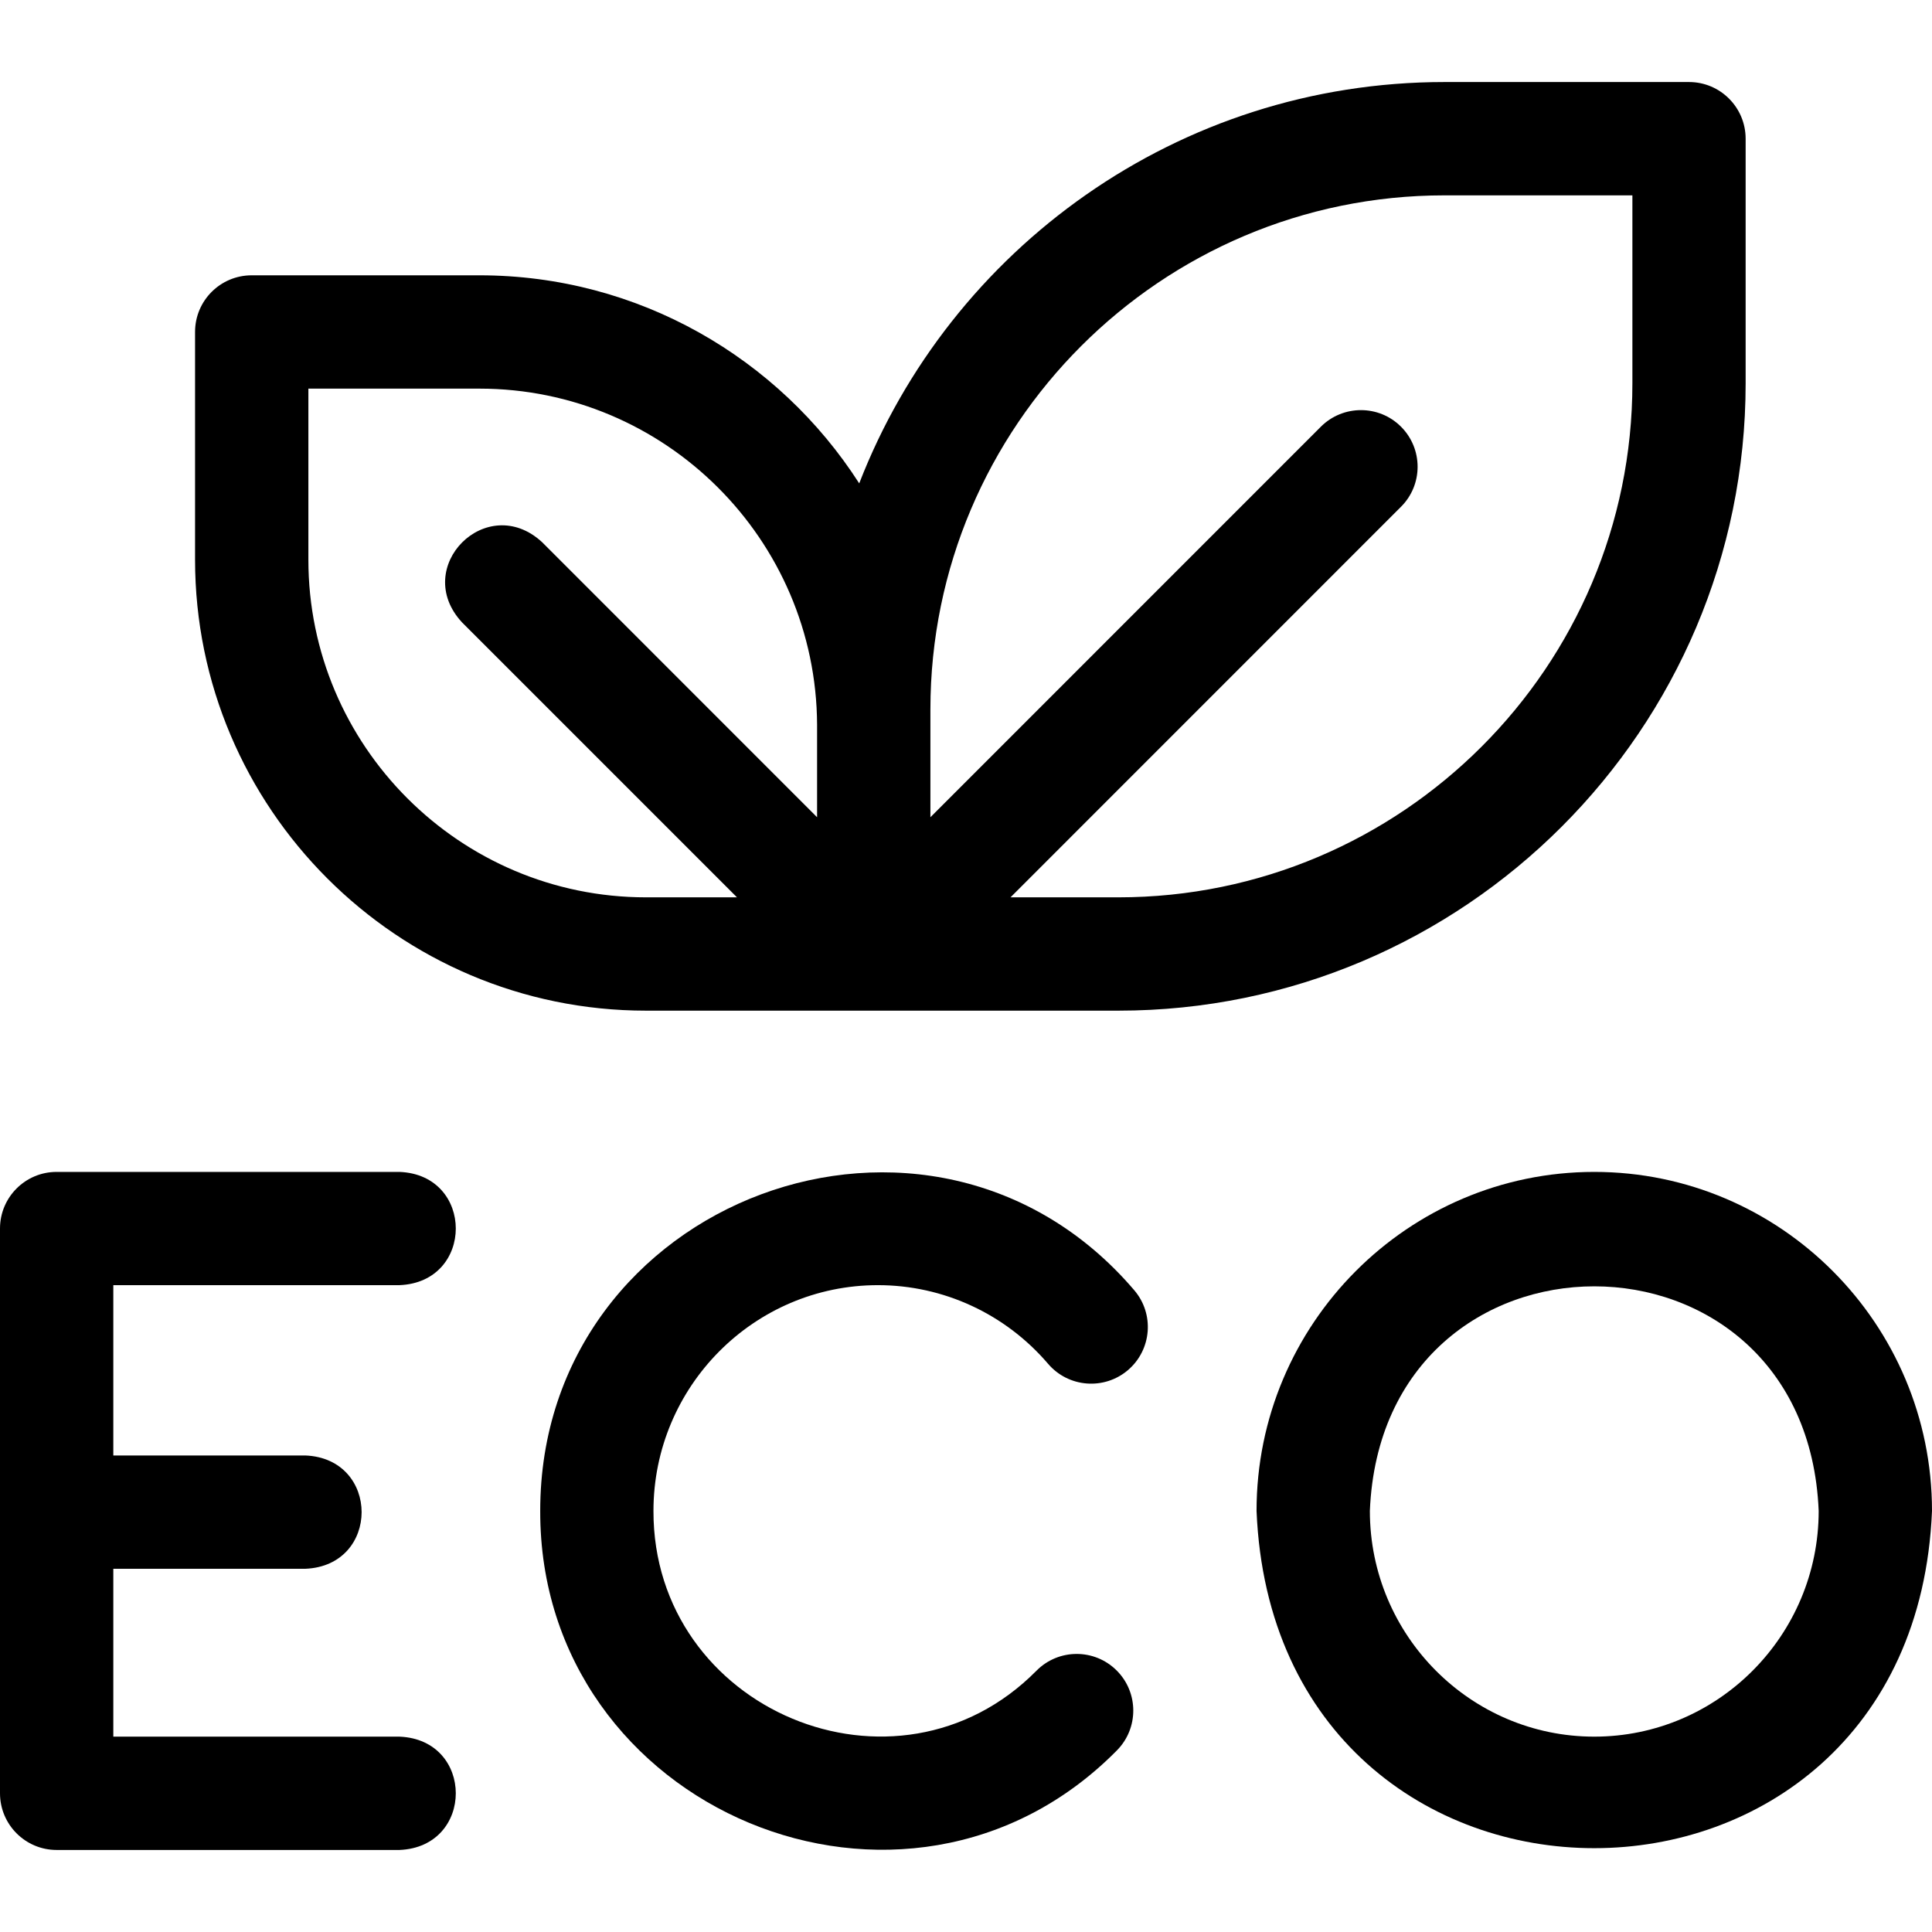
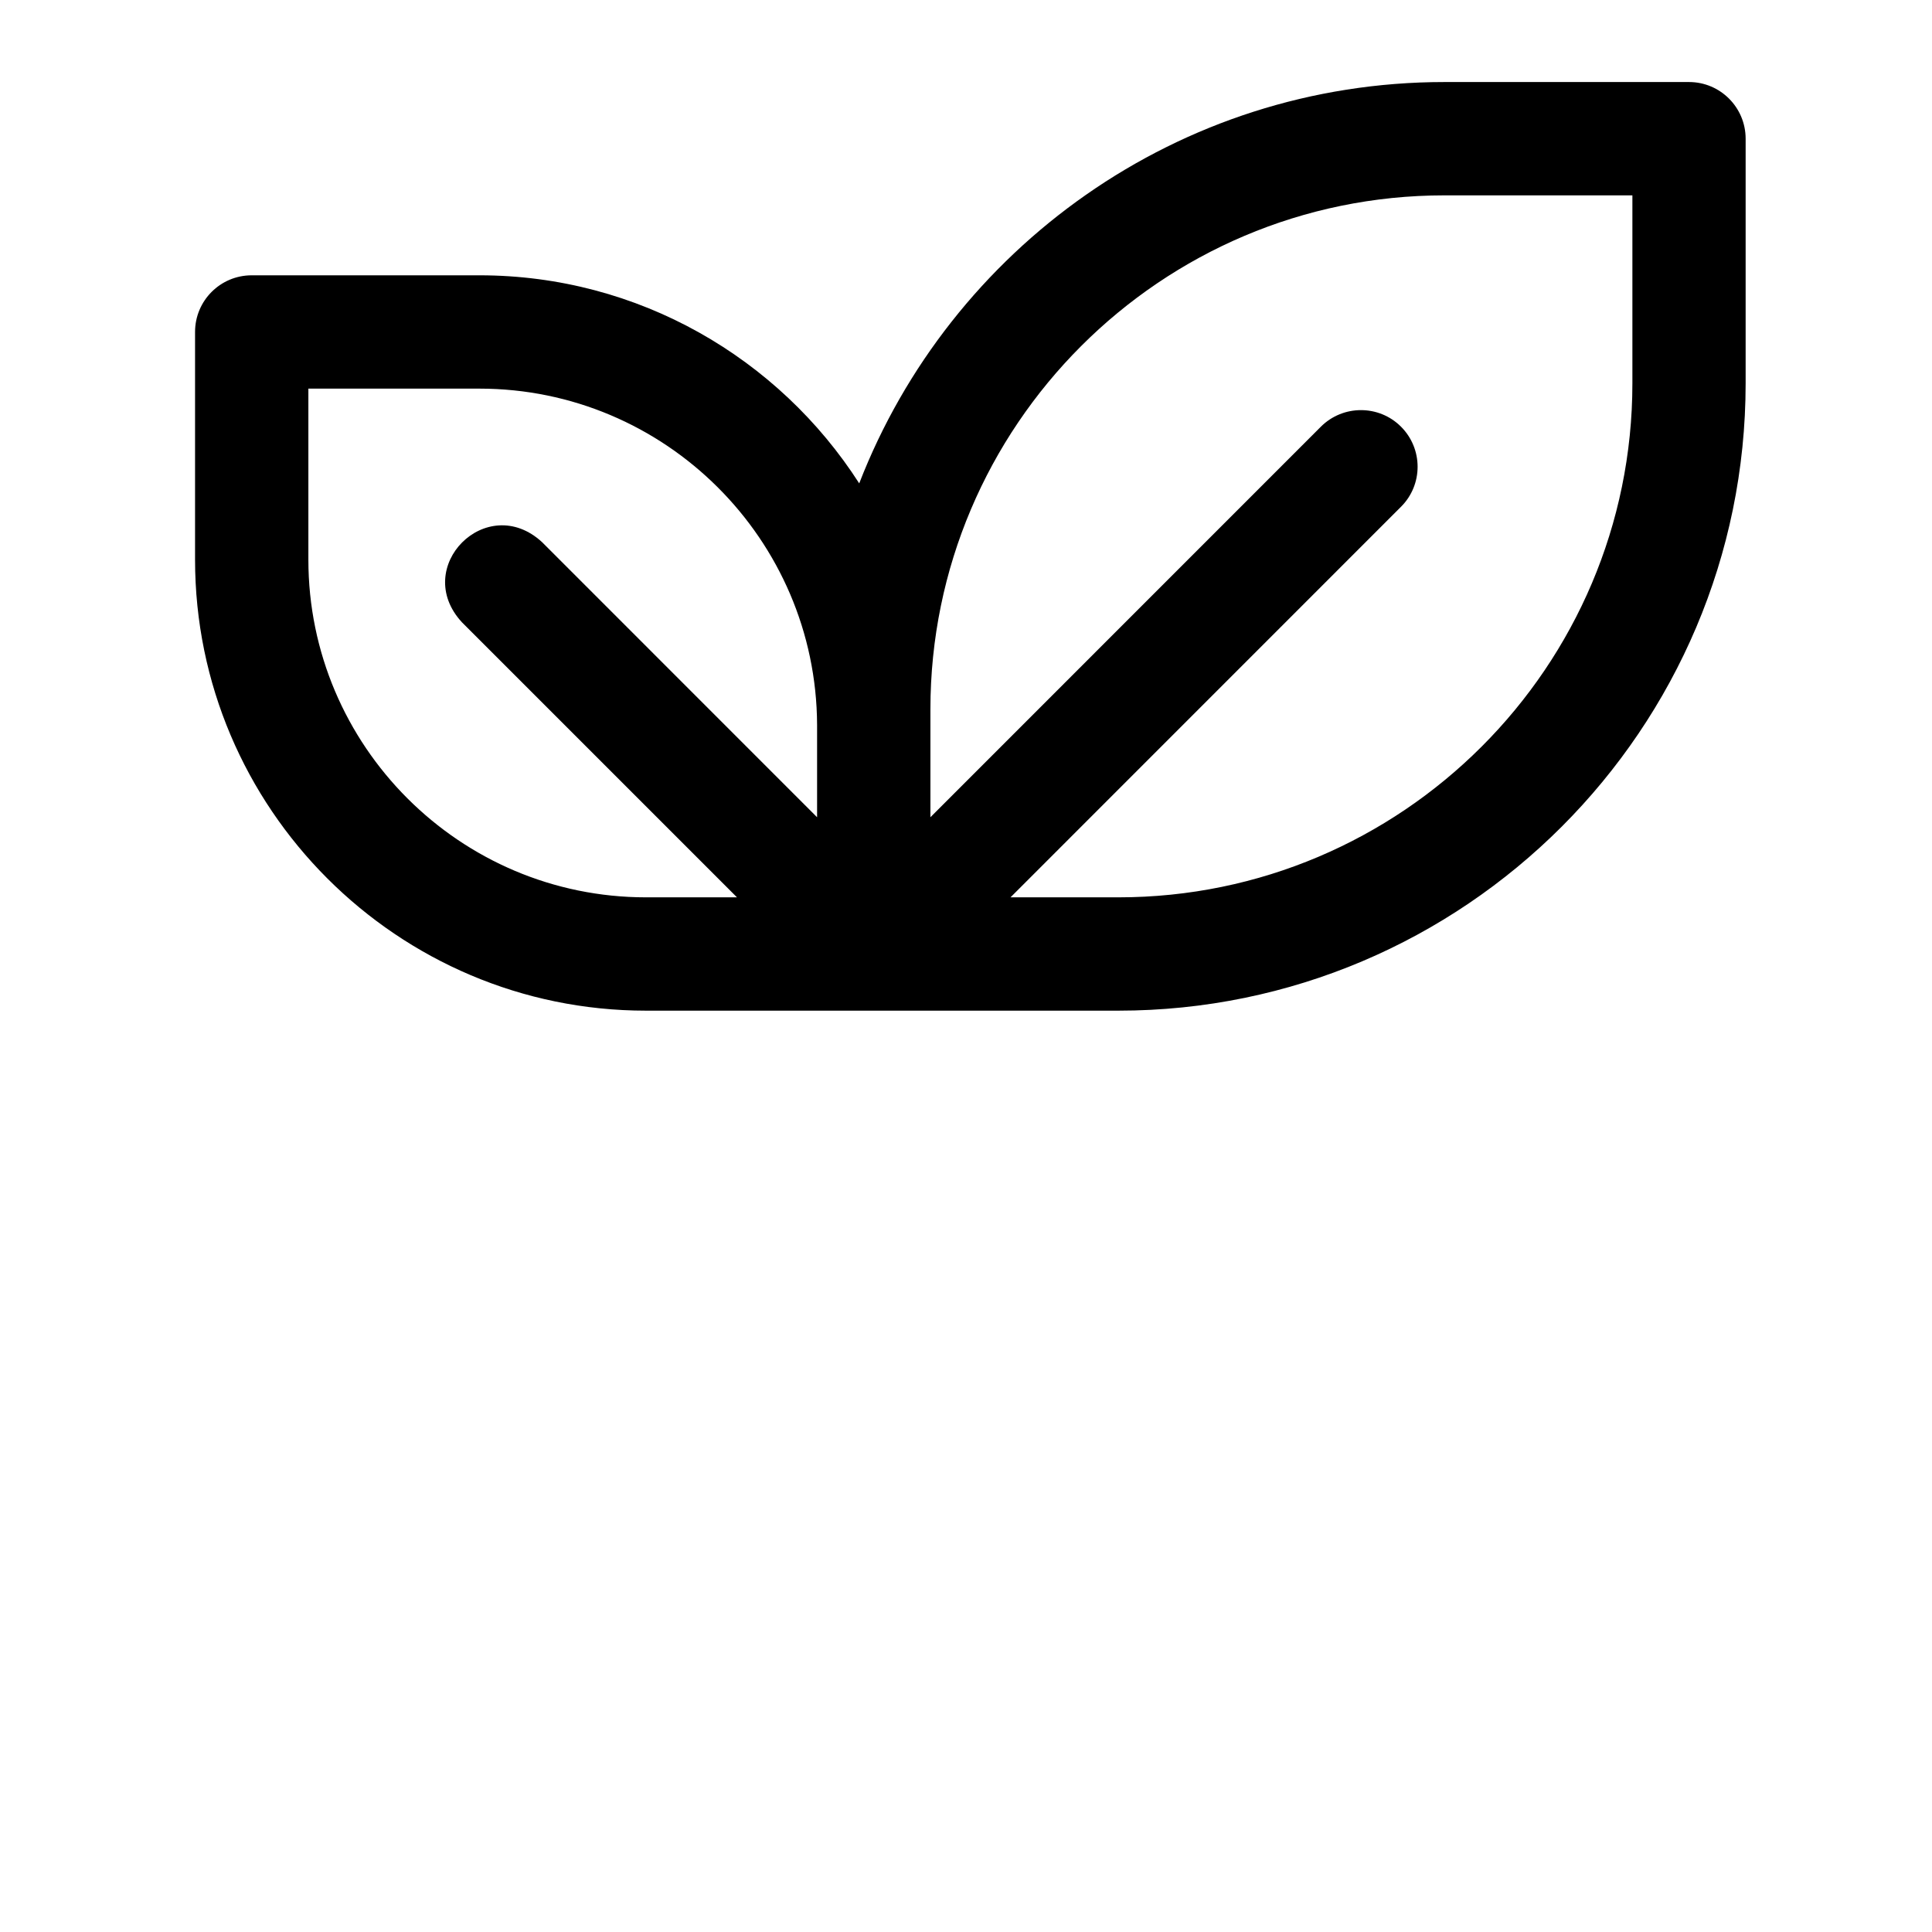
<svg xmlns="http://www.w3.org/2000/svg" width="26" height="26" viewBox="0 0 26 26" fill="none">
-   <path d="M21.455 15.771C18.949 15.771 16.91 17.817 16.91 20.333C17.16 26.386 25.751 26.384 26 20.333C26 17.817 23.961 15.771 21.455 15.771ZM21.455 23.371C19.79 23.371 18.435 22.008 18.435 20.333C18.601 16.303 24.31 16.304 24.475 20.333C24.475 22.008 23.12 23.371 21.455 23.371Z" fill="black" />
-   <path d="M11.815 17.295C12.695 17.295 13.53 17.681 14.105 18.354C14.379 18.674 14.86 18.711 15.18 18.438C15.5 18.164 15.538 17.683 15.264 17.363C12.536 14.166 7.269 16.129 7.27 20.333C7.26 24.364 12.197 26.425 15.029 23.558C15.326 23.26 15.325 22.777 15.027 22.48C14.729 22.183 14.246 22.184 13.949 22.483C12.064 24.39 8.788 23.014 8.794 20.333C8.794 18.658 10.149 17.295 11.815 17.295Z" fill="black" />
-   <path d="M5.376 17.295C6.387 17.255 6.386 15.81 5.376 15.771H0.762C0.341 15.771 0 16.112 0 16.533V24.133C0 24.554 0.341 24.896 0.762 24.896H5.376C6.387 24.855 6.386 23.411 5.376 23.371H1.525V21.112H4.108C5.12 21.072 5.119 19.627 4.108 19.587H1.525V17.295H5.376V17.295Z" fill="black" />
  <path d="M8.694 13.601H15.05C19.705 13.601 23.492 9.813 23.492 5.158V1.867C23.492 1.446 23.151 1.104 22.73 1.104H19.439C15.855 1.104 12.787 3.348 11.563 6.505C10.483 4.822 8.595 3.705 6.452 3.705H3.387C2.966 3.705 2.625 4.046 2.625 4.467V7.532C2.625 10.878 5.348 13.601 8.694 13.601ZM12.521 9.547C12.521 5.732 15.624 2.629 19.439 2.629H21.968V5.158C21.968 8.973 18.864 12.076 15.05 12.076H13.599L18.854 6.82C19.152 6.523 19.152 6.04 18.854 5.742C18.557 5.445 18.074 5.445 17.776 5.742L12.521 10.998C12.521 10.82 12.521 9.659 12.521 9.547ZM4.15 5.23H6.452C8.951 5.23 10.985 7.258 10.996 9.754V10.998L7.295 7.296C6.551 6.61 5.53 7.632 6.217 8.375L9.918 12.076H8.694C6.188 12.076 4.15 10.037 4.15 7.532V5.23Z" fill="black" />
</svg>